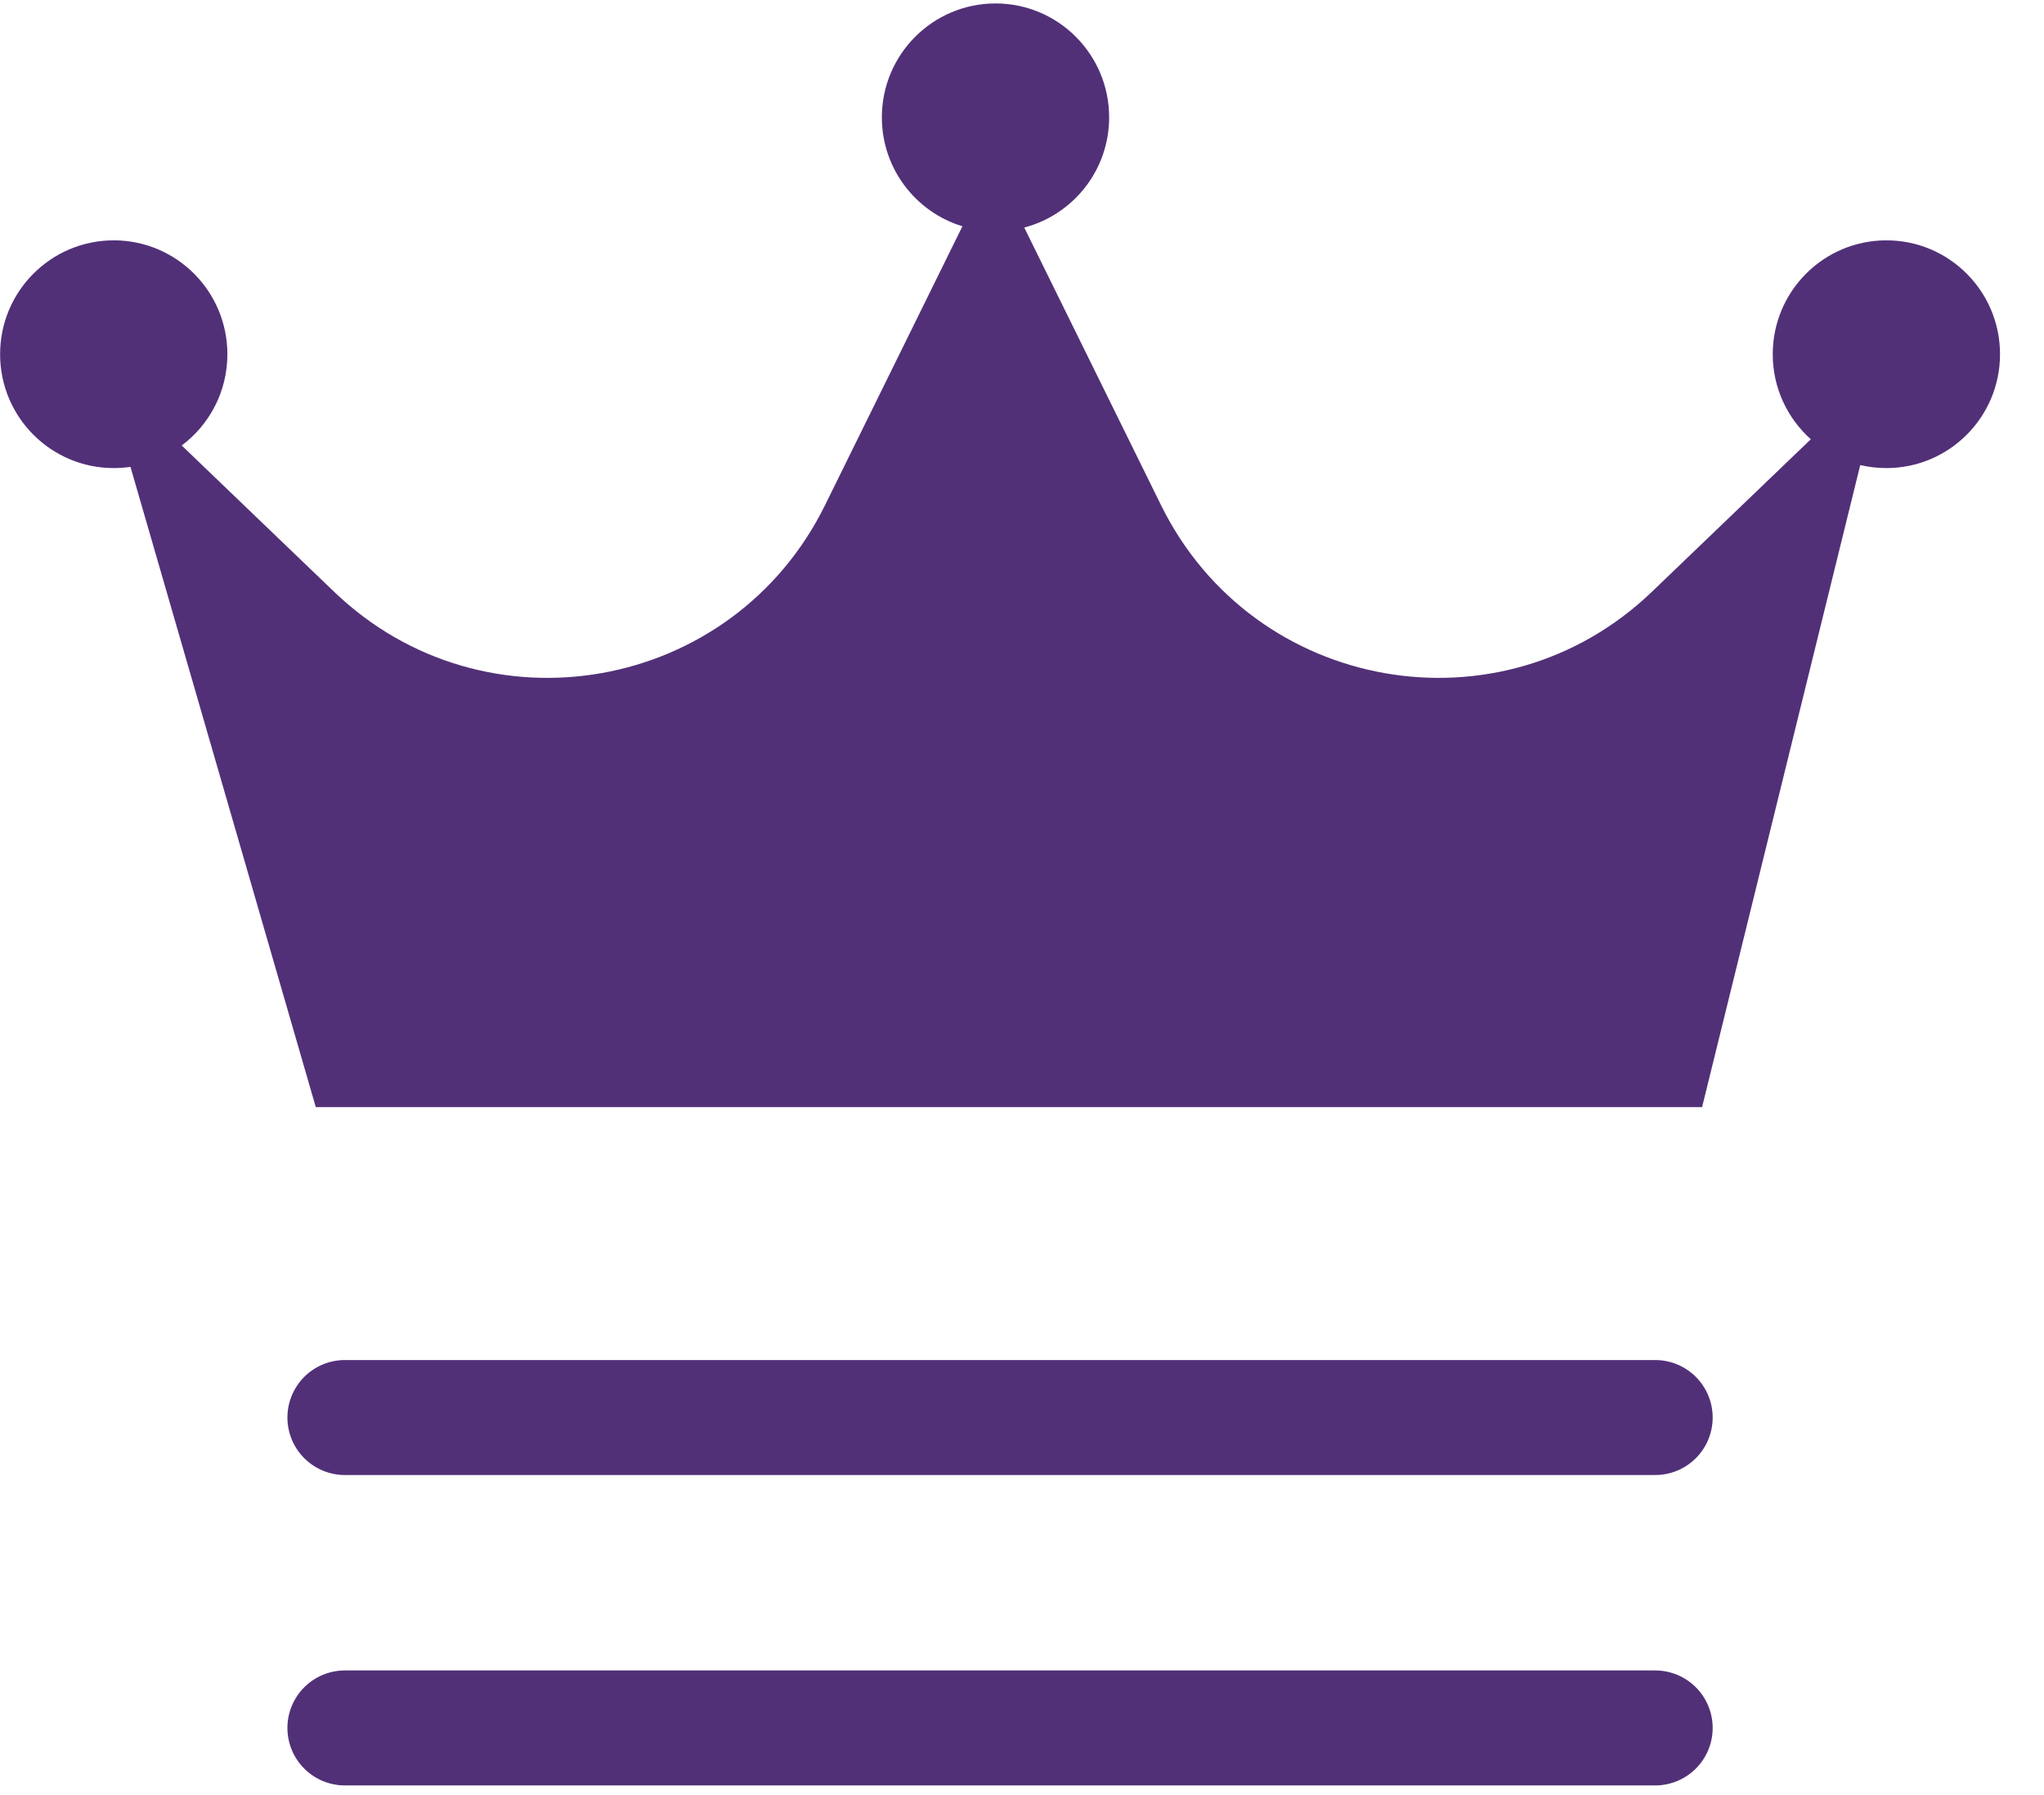
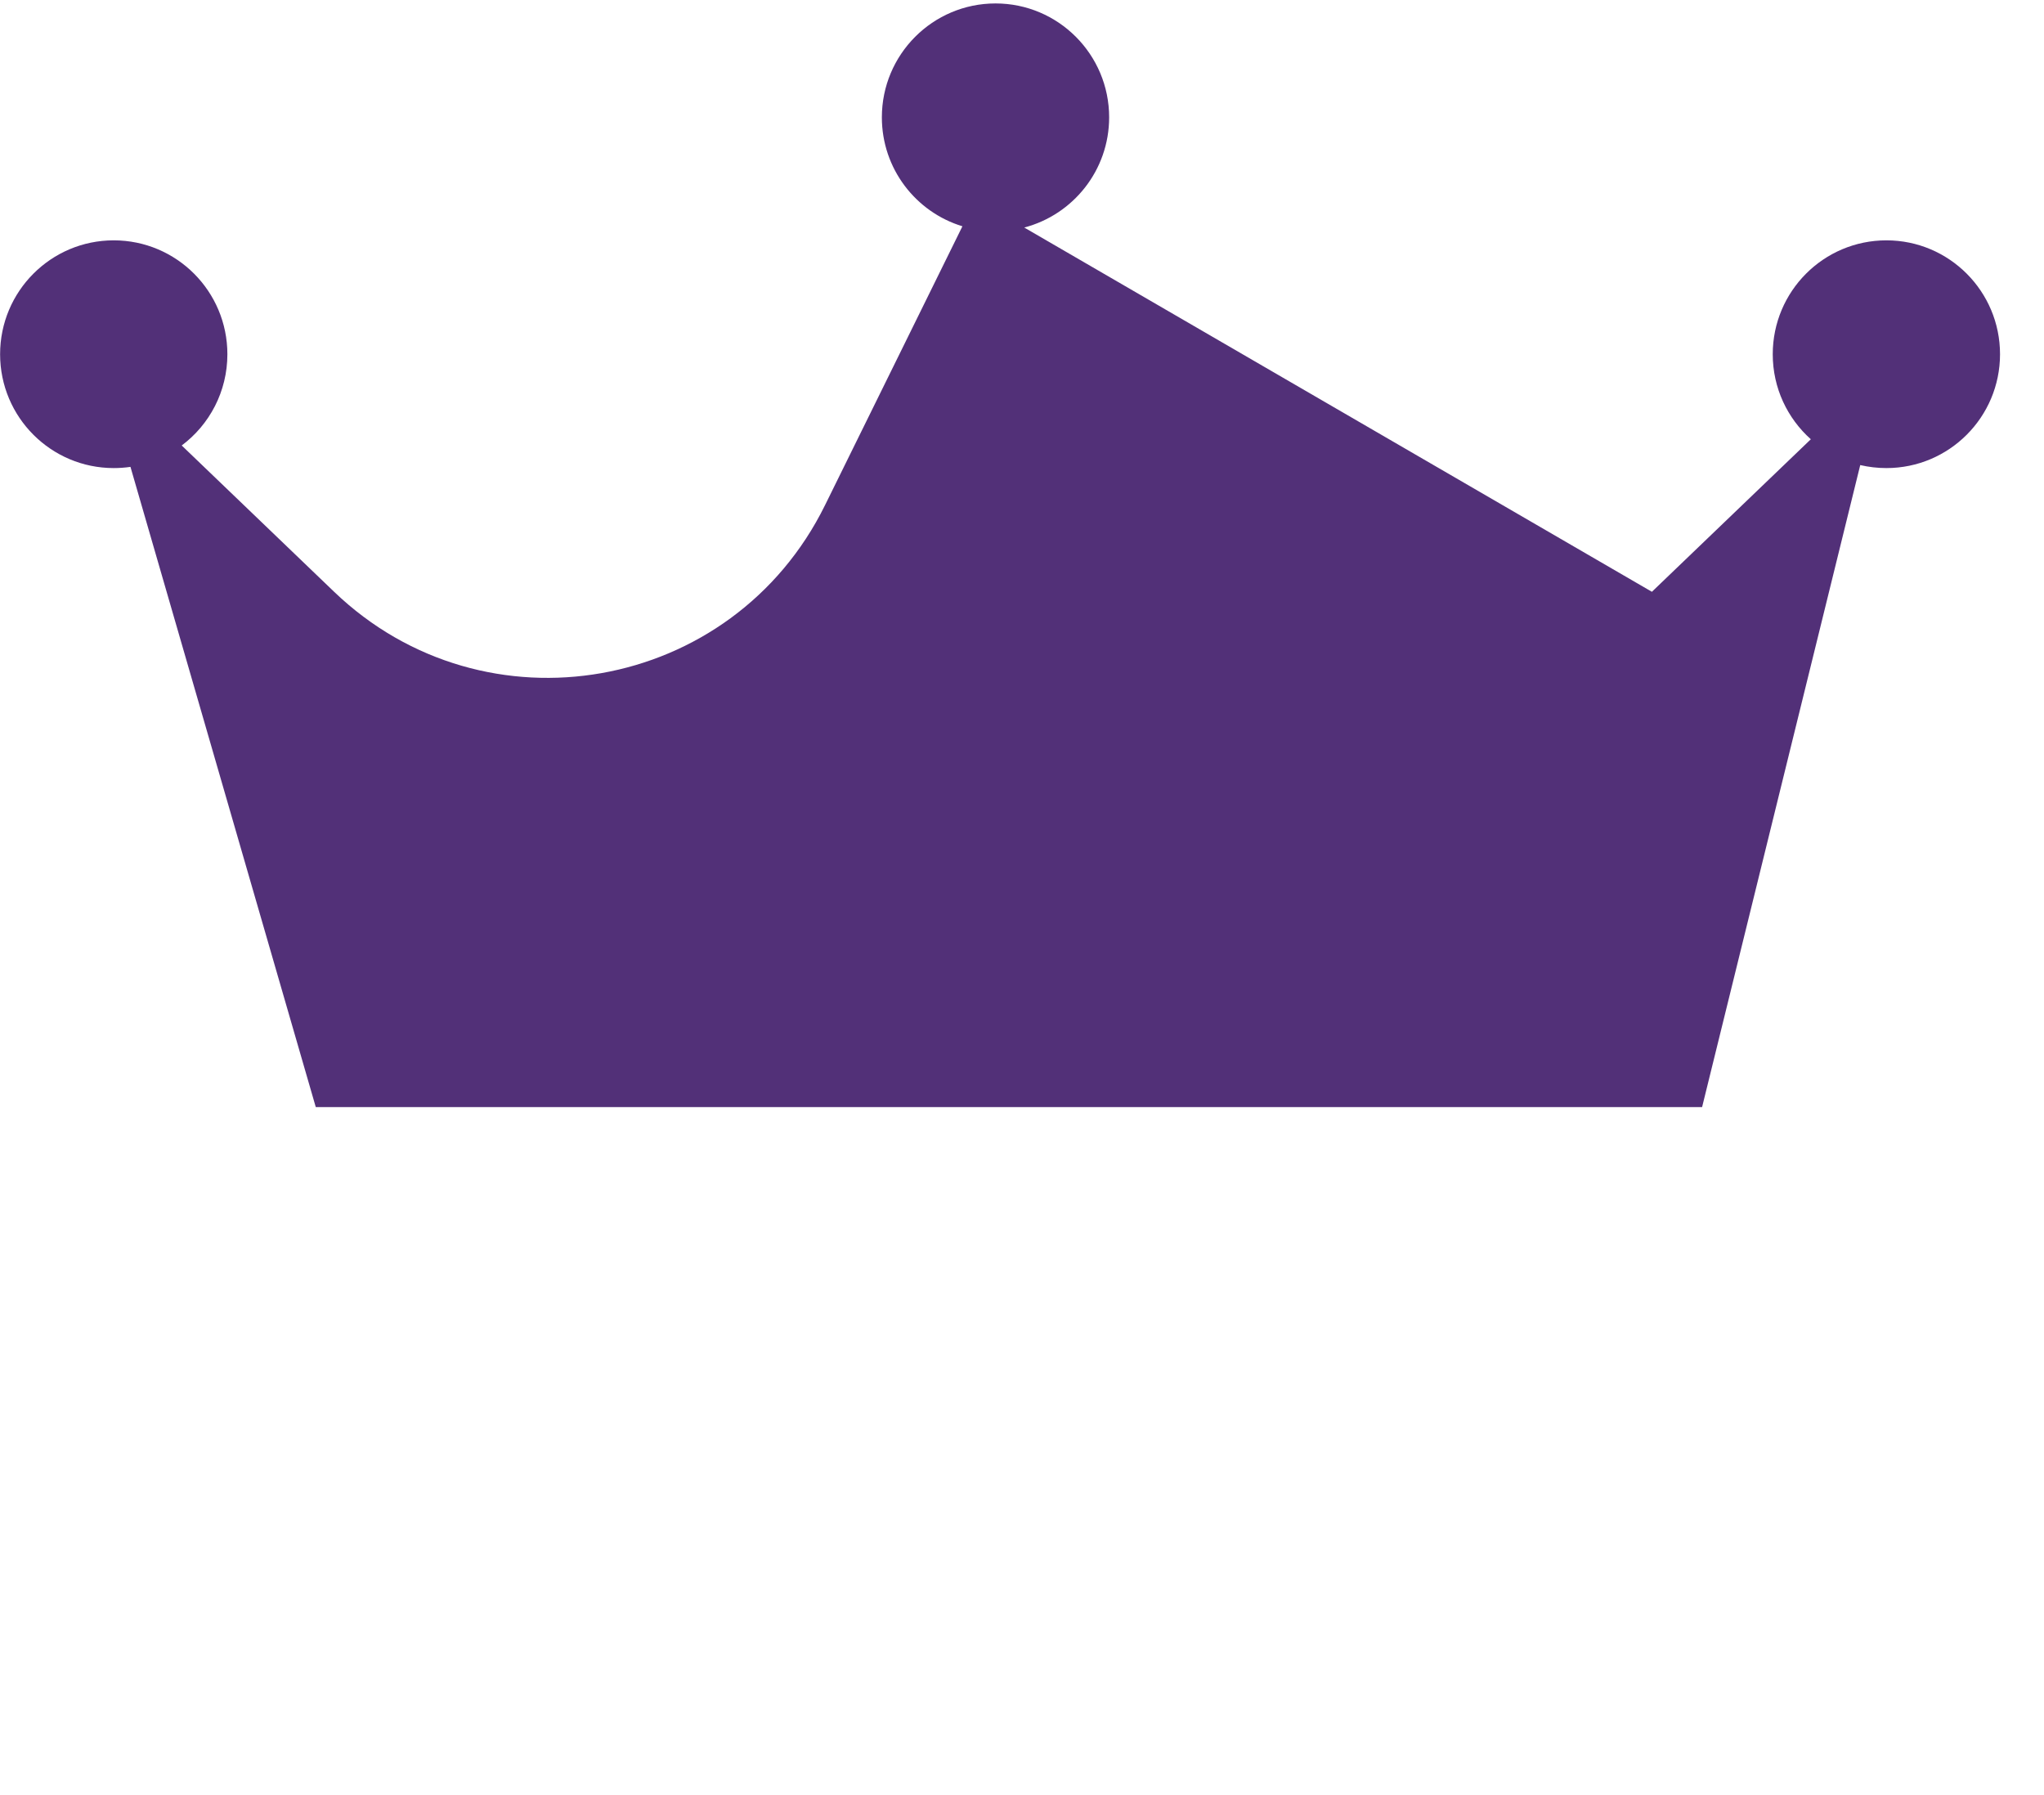
<svg xmlns="http://www.w3.org/2000/svg" width="41" height="36" viewBox="0 0 41 36" fill="none">
-   <path d="M20.545 4.563C21.524 4.307 22.248 3.415 22.248 2.353C22.248 1.092 21.227 0.069 19.969 0.069C18.71 0.069 17.689 1.092 17.689 2.353C17.689 3.383 18.37 4.254 19.305 4.538L16.549 10.131C14.695 13.894 9.728 14.771 6.702 11.868L3.645 8.934C4.201 8.518 4.561 7.853 4.561 7.104C4.561 5.842 3.54 4.82 2.281 4.82C1.023 4.82 0.002 5.842 0.002 7.104C0.002 8.365 1.023 9.387 2.281 9.387C2.395 9.387 2.507 9.379 2.617 9.363L6.334 22.202H34.142L37.314 9.327C37.483 9.366 37.658 9.387 37.839 9.387C39.097 9.387 40.118 8.365 40.118 7.104C40.118 5.842 39.097 4.82 37.839 4.82C36.58 4.82 35.559 5.842 35.559 7.104C35.559 7.782 35.854 8.391 36.323 8.809L33.135 11.868C30.11 14.771 25.143 13.894 23.289 10.131L20.545 4.563Z" fill="#523078" />
-   <path d="M33.201 28.428H6.918" stroke="#523078" stroke-width="2.306" stroke-linecap="round" />
-   <path d="M33.201 34.653H6.918" stroke="#523078" stroke-width="2.306" stroke-linecap="round" />
+   <path d="M20.545 4.563C21.524 4.307 22.248 3.415 22.248 2.353C22.248 1.092 21.227 0.069 19.969 0.069C18.71 0.069 17.689 1.092 17.689 2.353C17.689 3.383 18.37 4.254 19.305 4.538L16.549 10.131C14.695 13.894 9.728 14.771 6.702 11.868L3.645 8.934C4.201 8.518 4.561 7.853 4.561 7.104C4.561 5.842 3.54 4.82 2.281 4.82C1.023 4.82 0.002 5.842 0.002 7.104C0.002 8.365 1.023 9.387 2.281 9.387C2.395 9.387 2.507 9.379 2.617 9.363L6.334 22.202H34.142L37.314 9.327C37.483 9.366 37.658 9.387 37.839 9.387C39.097 9.387 40.118 8.365 40.118 7.104C40.118 5.842 39.097 4.82 37.839 4.82C36.58 4.82 35.559 5.842 35.559 7.104C35.559 7.782 35.854 8.391 36.323 8.809L33.135 11.868L20.545 4.563Z" fill="#523078" />
</svg>